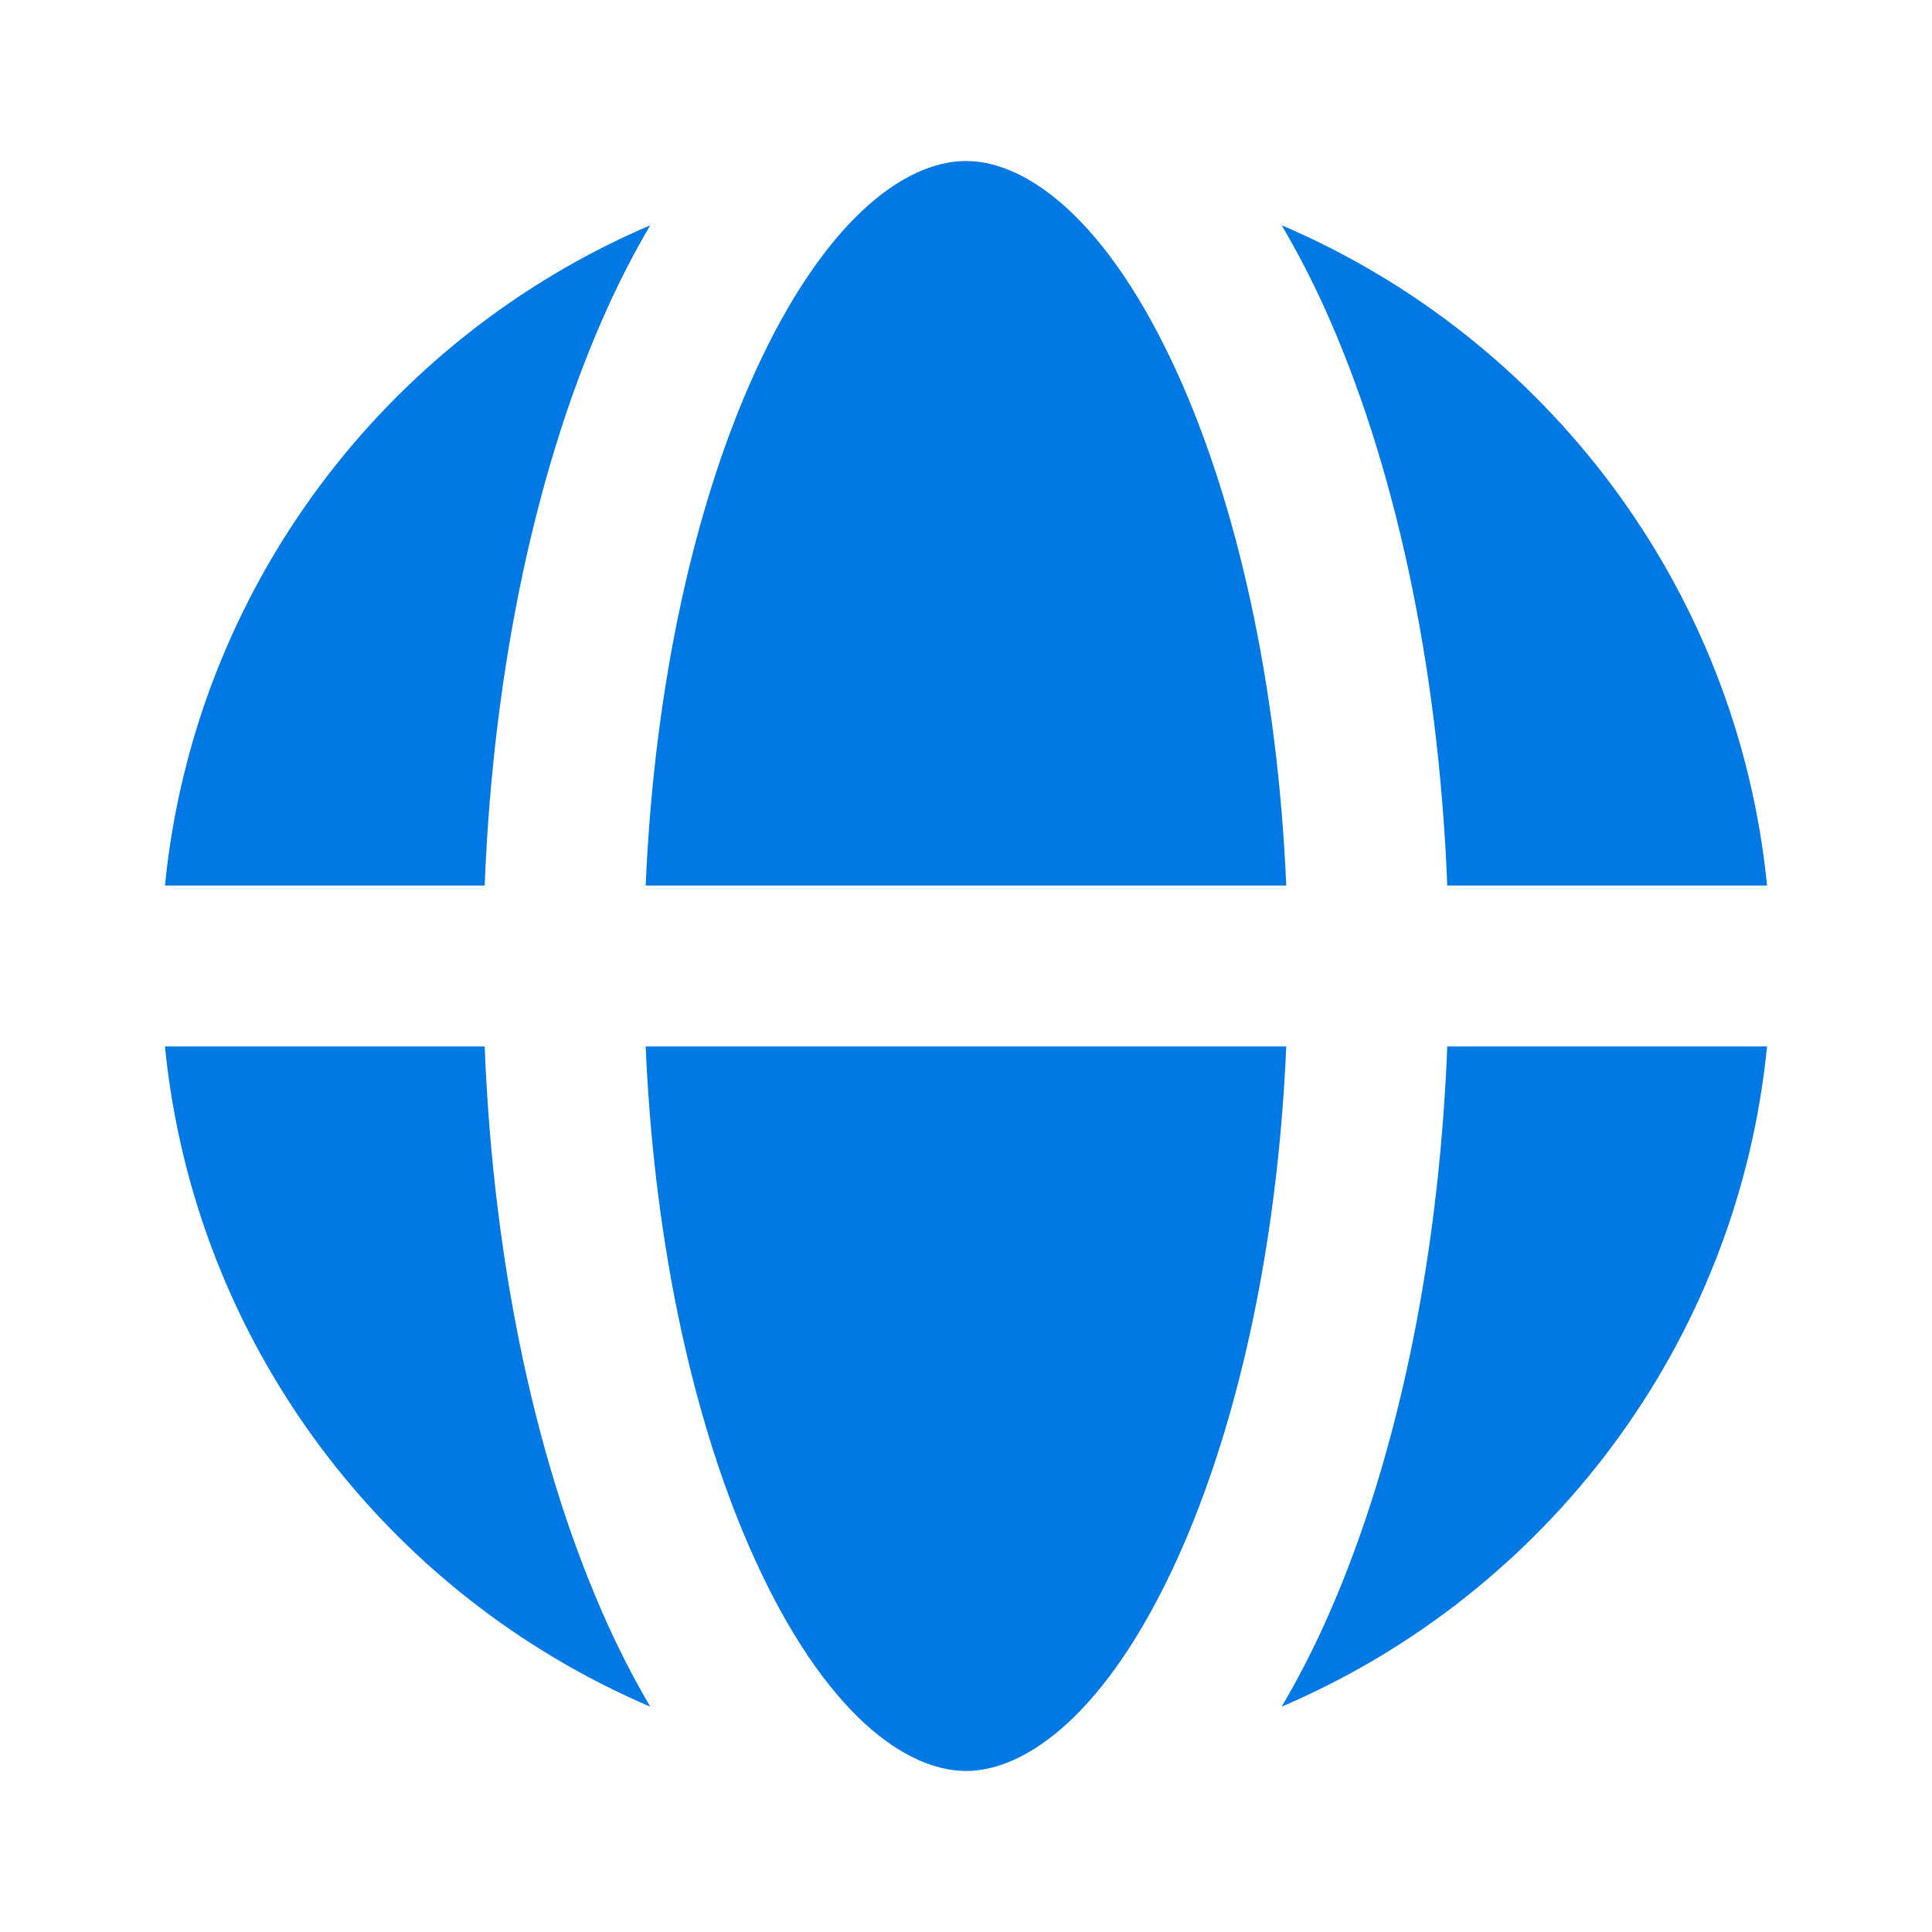
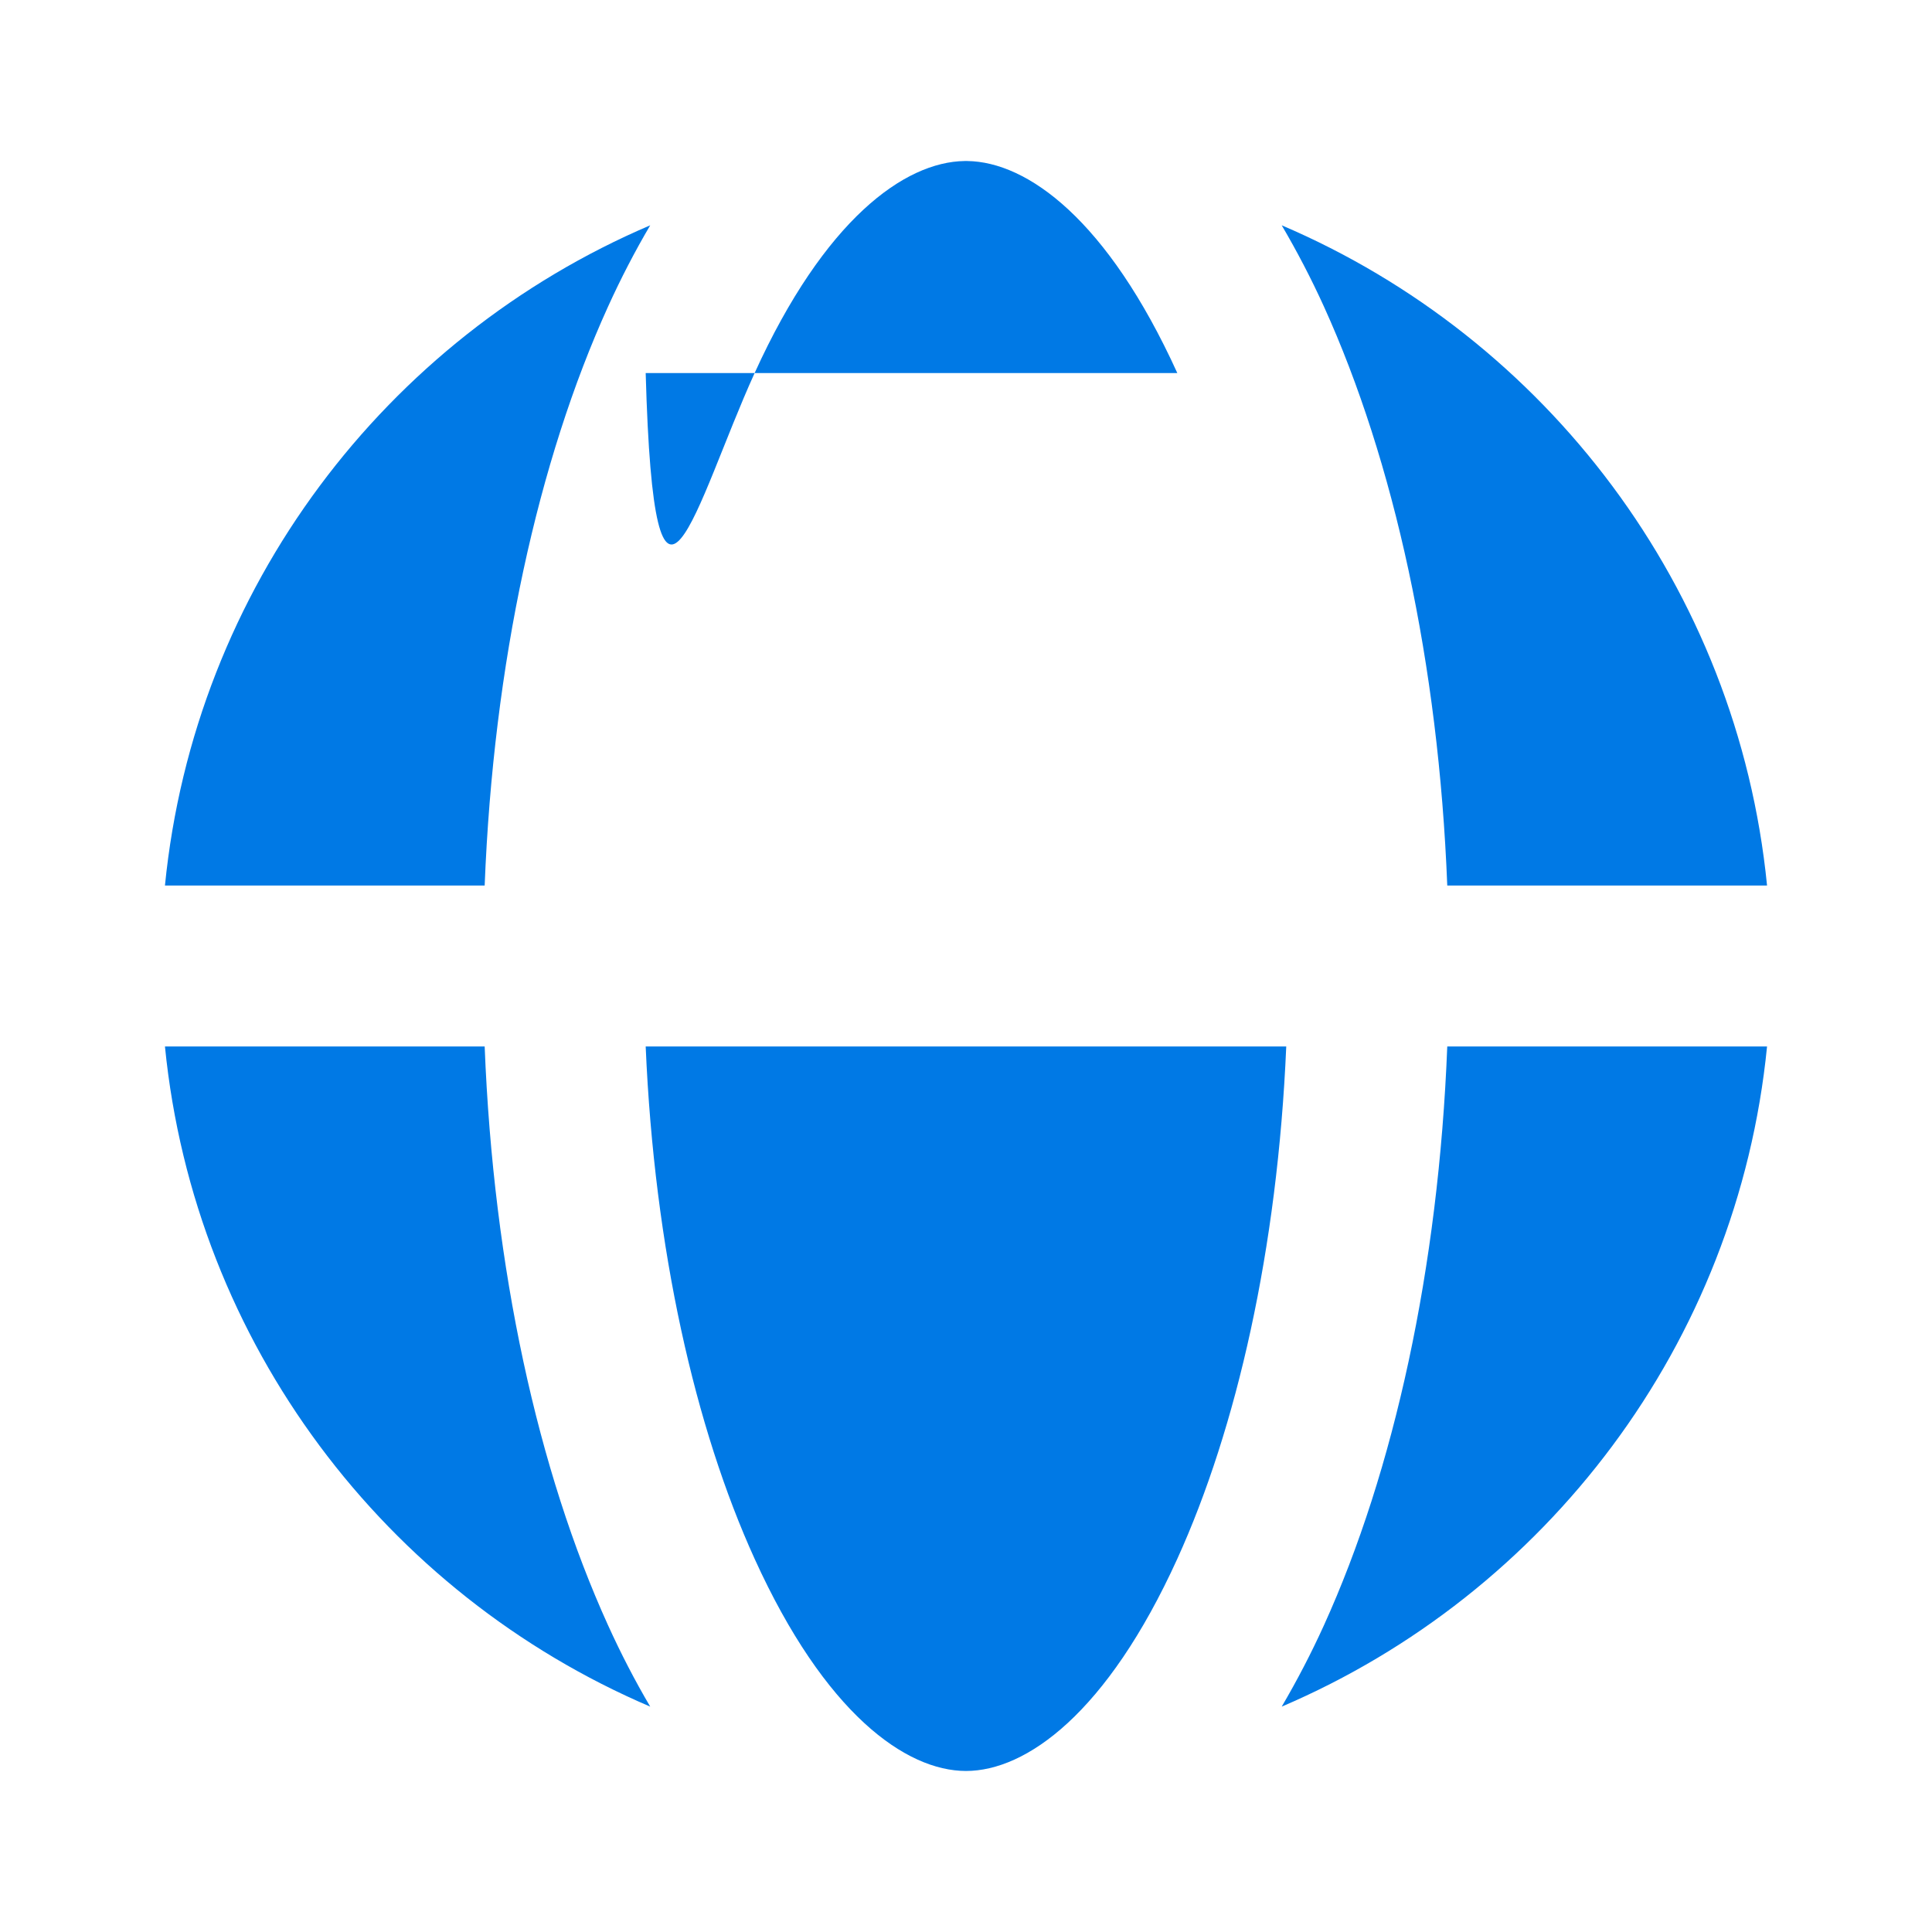
<svg xmlns="http://www.w3.org/2000/svg" width="29" height="29" viewBox="0 0 29 29" fill="none">
-   <path d="M19.307 15.708C19.177 18.751 18.562 21.439 17.672 23.398C16.615 25.722 15.403 26.582 14.5 26.583C13.597 26.582 12.383 25.722 11.327 23.398C10.436 21.439 9.822 18.751 9.692 15.708H19.307ZM7.275 15.708C7.406 19.04 8.074 22.08 9.128 24.398C9.319 24.818 9.53 25.227 9.76 25.617C5.795 23.924 2.92 20.174 2.476 15.708H7.275ZM26.524 15.708C26.081 20.175 23.204 23.924 19.239 25.617C19.468 25.227 19.681 24.818 19.872 24.398C20.925 22.08 21.593 19.04 21.724 15.708H26.524ZM19.239 3.382C23.204 5.074 26.081 8.825 26.524 13.292H21.724C21.593 9.96 20.925 6.918 19.872 4.6C19.681 4.18 19.468 3.772 19.239 3.382ZM9.76 3.382C9.53 3.772 9.319 4.18 9.128 4.6C8.074 6.918 7.406 9.96 7.275 13.292H2.476C2.92 8.825 5.795 5.074 9.76 3.382ZM14.519 2.417C15.42 2.429 16.623 3.294 17.672 5.6C18.562 7.56 19.177 10.248 19.307 13.292H9.692C9.822 10.248 10.436 7.56 11.327 5.6C12.375 3.295 13.578 2.43 14.479 2.417C14.486 2.417 14.513 2.417 14.519 2.417Z" fill="#0079E5" />
+   <path d="M19.307 15.708C19.177 18.751 18.562 21.439 17.672 23.398C16.615 25.722 15.403 26.582 14.5 26.583C13.597 26.582 12.383 25.722 11.327 23.398C10.436 21.439 9.822 18.751 9.692 15.708H19.307ZM7.275 15.708C7.406 19.04 8.074 22.08 9.128 24.398C9.319 24.818 9.53 25.227 9.76 25.617C5.795 23.924 2.92 20.174 2.476 15.708H7.275ZM26.524 15.708C26.081 20.175 23.204 23.924 19.239 25.617C19.468 25.227 19.681 24.818 19.872 24.398C20.925 22.08 21.593 19.04 21.724 15.708H26.524ZM19.239 3.382C23.204 5.074 26.081 8.825 26.524 13.292H21.724C21.593 9.96 20.925 6.918 19.872 4.6C19.681 4.18 19.468 3.772 19.239 3.382ZM9.76 3.382C9.53 3.772 9.319 4.18 9.128 4.6C8.074 6.918 7.406 9.96 7.275 13.292H2.476C2.92 8.825 5.795 5.074 9.76 3.382ZM14.519 2.417C15.42 2.429 16.623 3.294 17.672 5.6H9.692C9.822 10.248 10.436 7.56 11.327 5.6C12.375 3.295 13.578 2.43 14.479 2.417C14.486 2.417 14.513 2.417 14.519 2.417Z" fill="#0079E5" />
</svg>